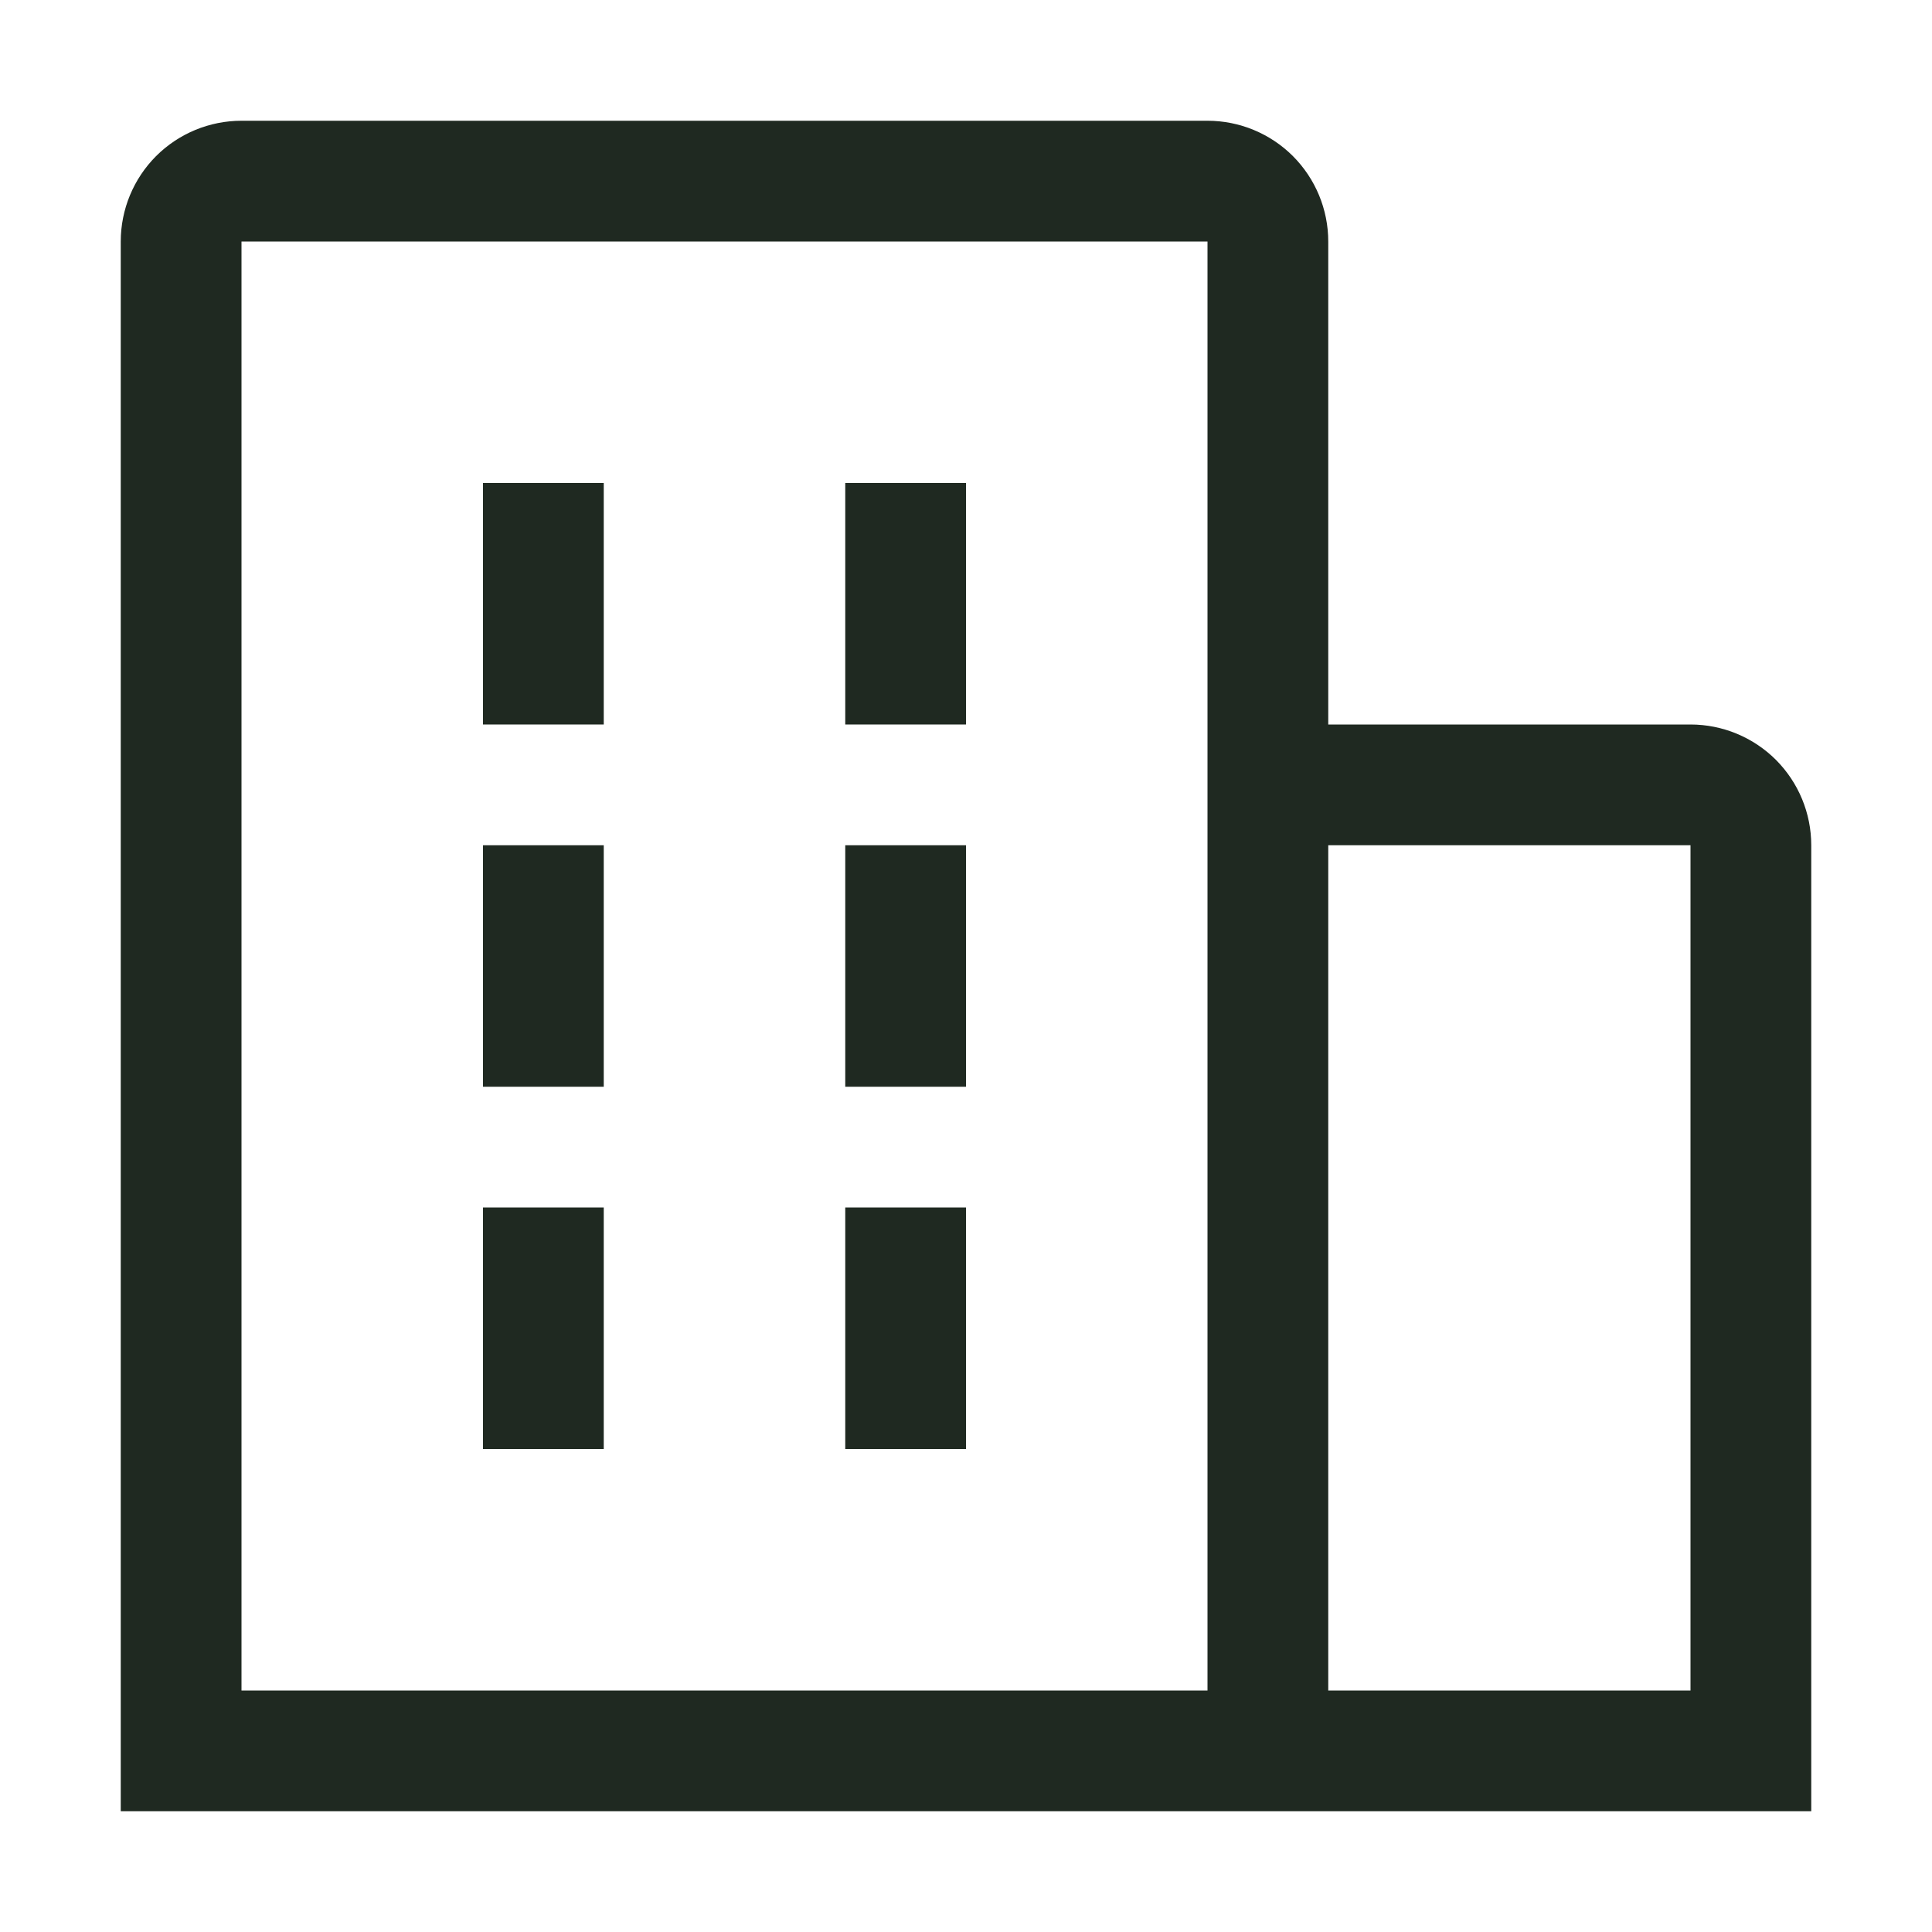
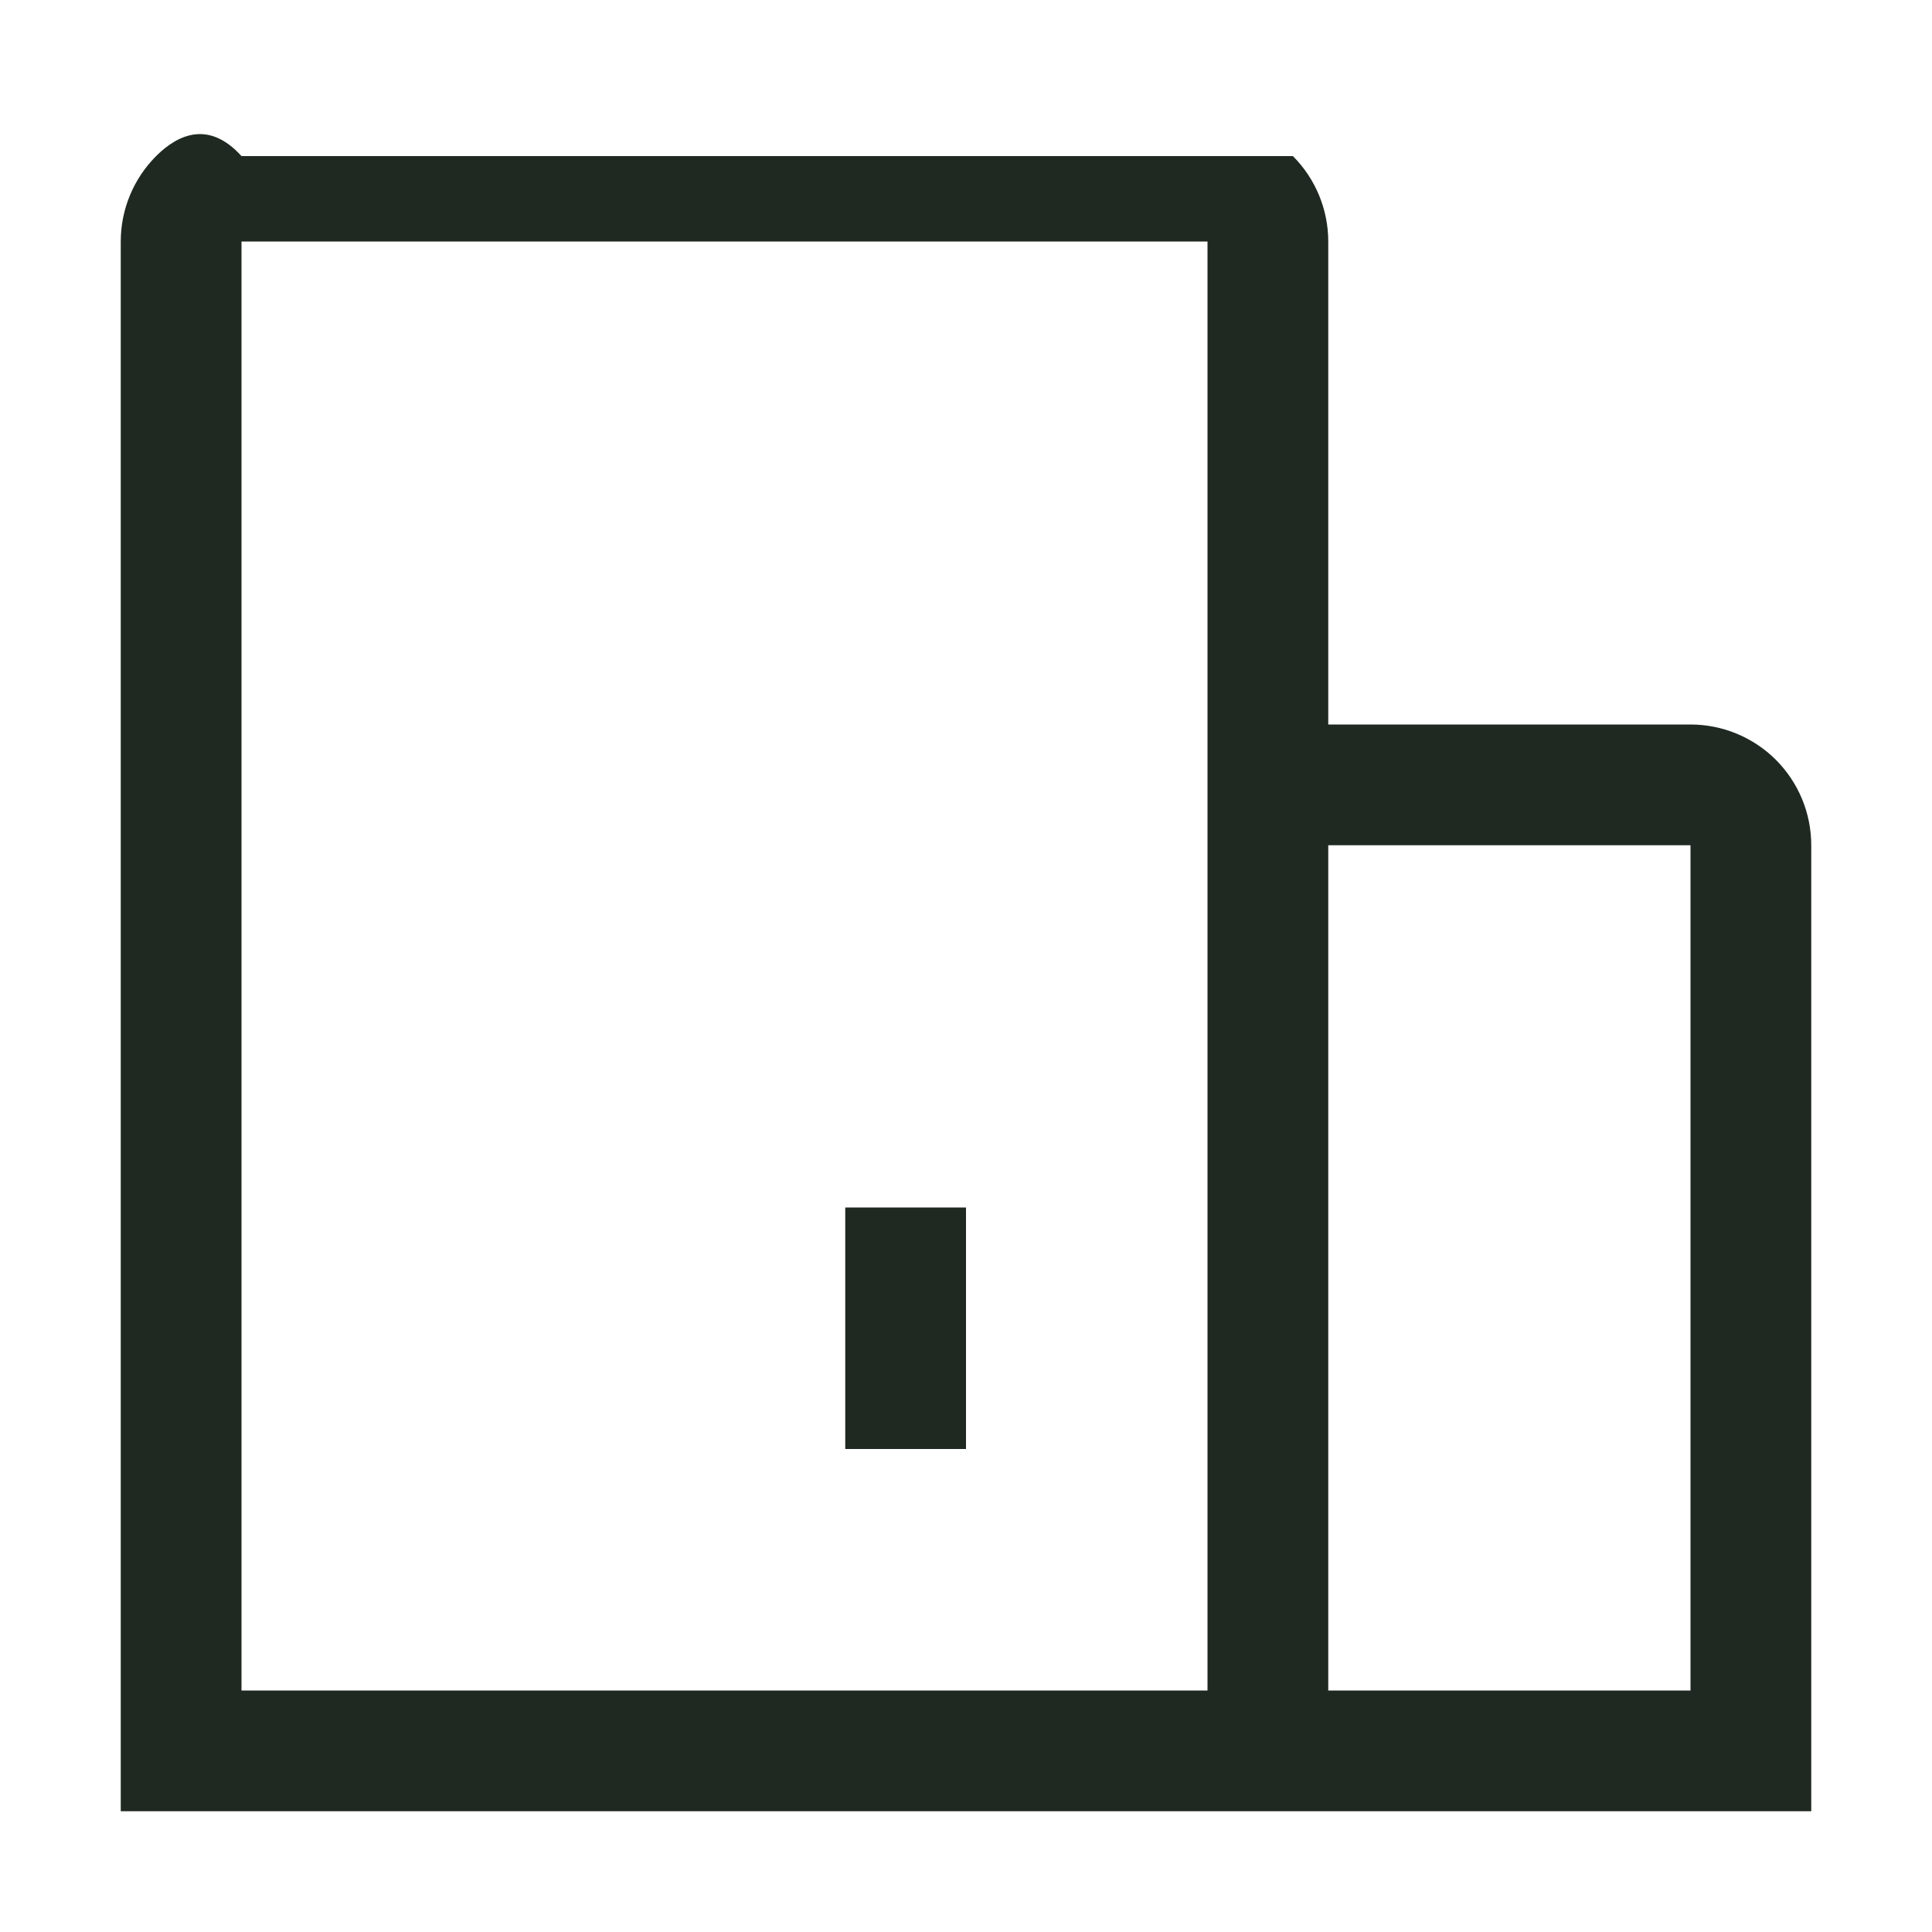
<svg xmlns="http://www.w3.org/2000/svg" width="24" height="24" viewBox="0 0 24 24" fill="none">
-   <path fill-rule="evenodd" clip-rule="evenodd" d="M22.5 10.5C22.5 10.102 22.342 9.721 22.061 9.439C21.779 9.158 21.398 9 21 9H16.5V3C16.5 2.602 16.342 2.221 16.061 1.939C15.779 1.658 15.398 1.5 15 1.5H3C2.602 1.5 2.221 1.658 1.939 1.939C1.658 2.221 1.5 2.602 1.5 3V22.5H22.5V10.5ZM15 3H3V21H15V3ZM16.5 10.5V21H21V10.5H16.5Z" fill="#1F2921" />
-   <path d="M10.5 10.5H12V13.5H10.5V10.5Z" fill="#1F2921" />
+   <path fill-rule="evenodd" clip-rule="evenodd" d="M22.5 10.5C22.5 10.102 22.342 9.721 22.061 9.439C21.779 9.158 21.398 9 21 9H16.5V3C16.5 2.602 16.342 2.221 16.061 1.939H3C2.602 1.5 2.221 1.658 1.939 1.939C1.658 2.221 1.5 2.602 1.5 3V22.5H22.5V10.5ZM15 3H3V21H15V3ZM16.5 10.5V21H21V10.5H16.5Z" fill="#1F2921" />
  <path d="M10.5 15H12V18H10.5V15Z" fill="#1F2921" />
-   <path d="M6 15H7.5V18H6V15Z" fill="#1F2921" />
-   <path d="M6 10.5H7.5V13.5H6V10.5Z" fill="#1F2921" />
-   <path d="M6 6H7.5V9H6V6Z" fill="#1F2921" />
-   <path d="M10.5 6H12V9H10.5V6Z" fill="#1F2921" />
</svg>